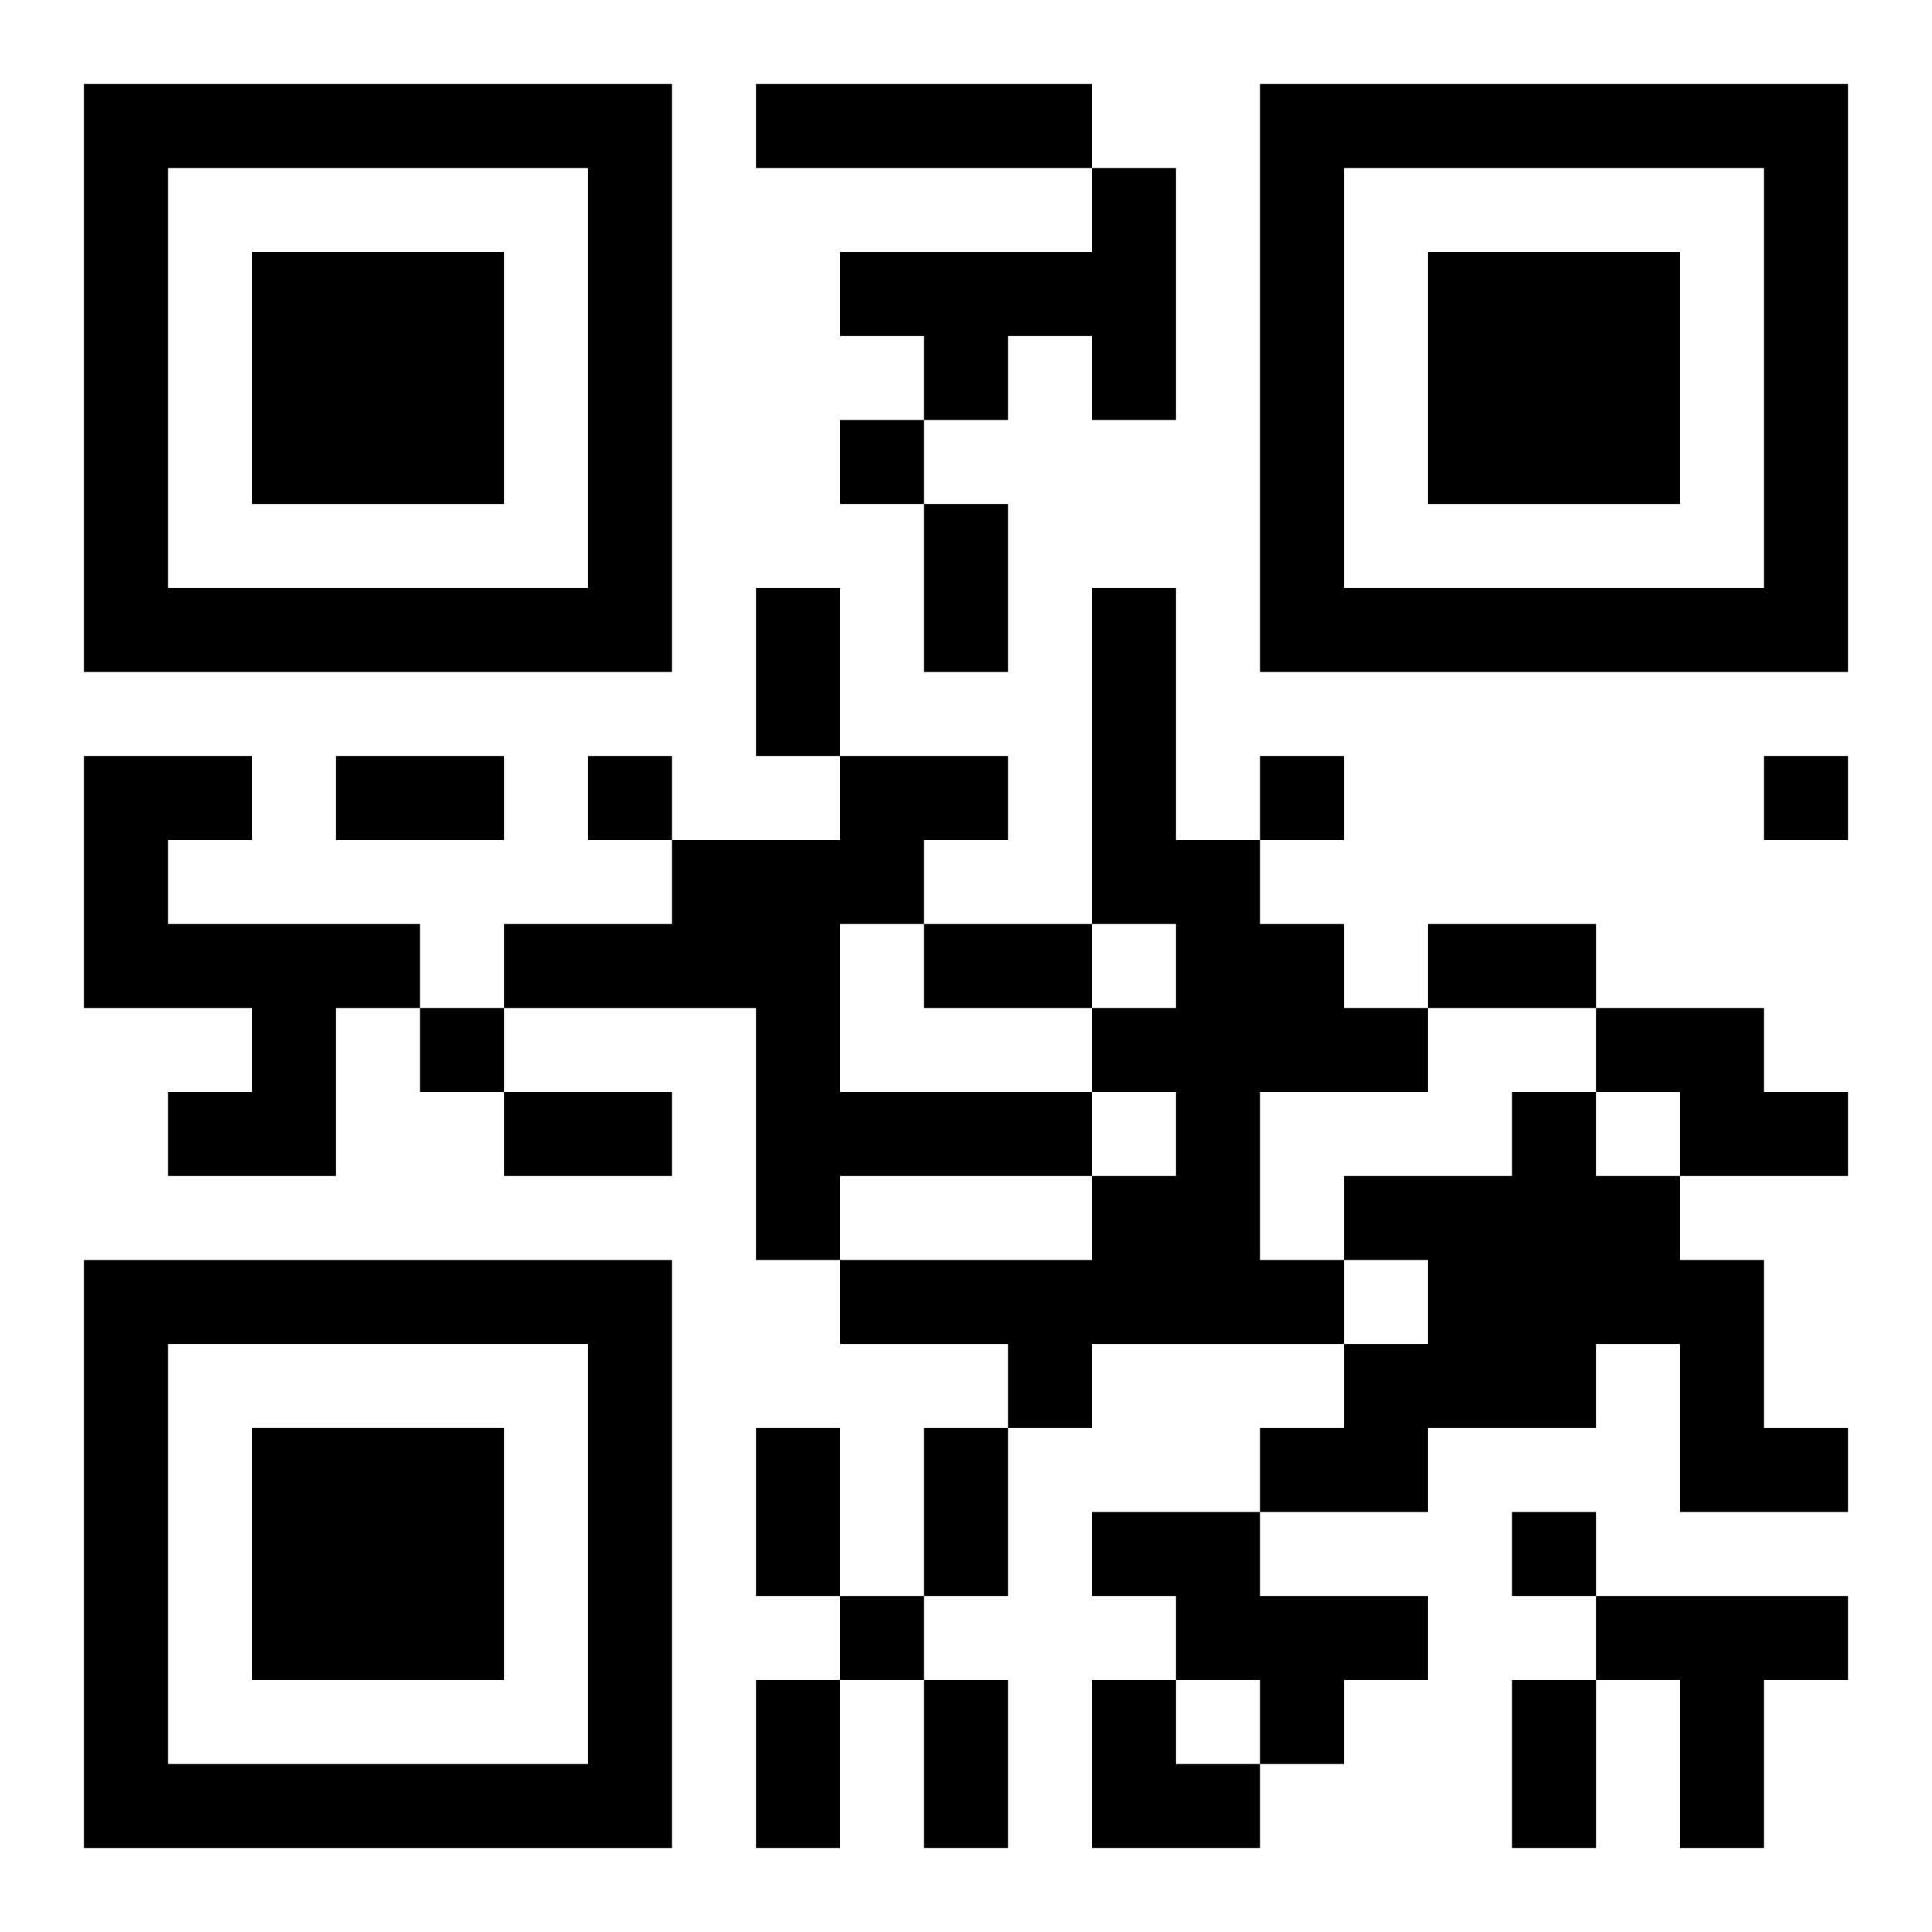
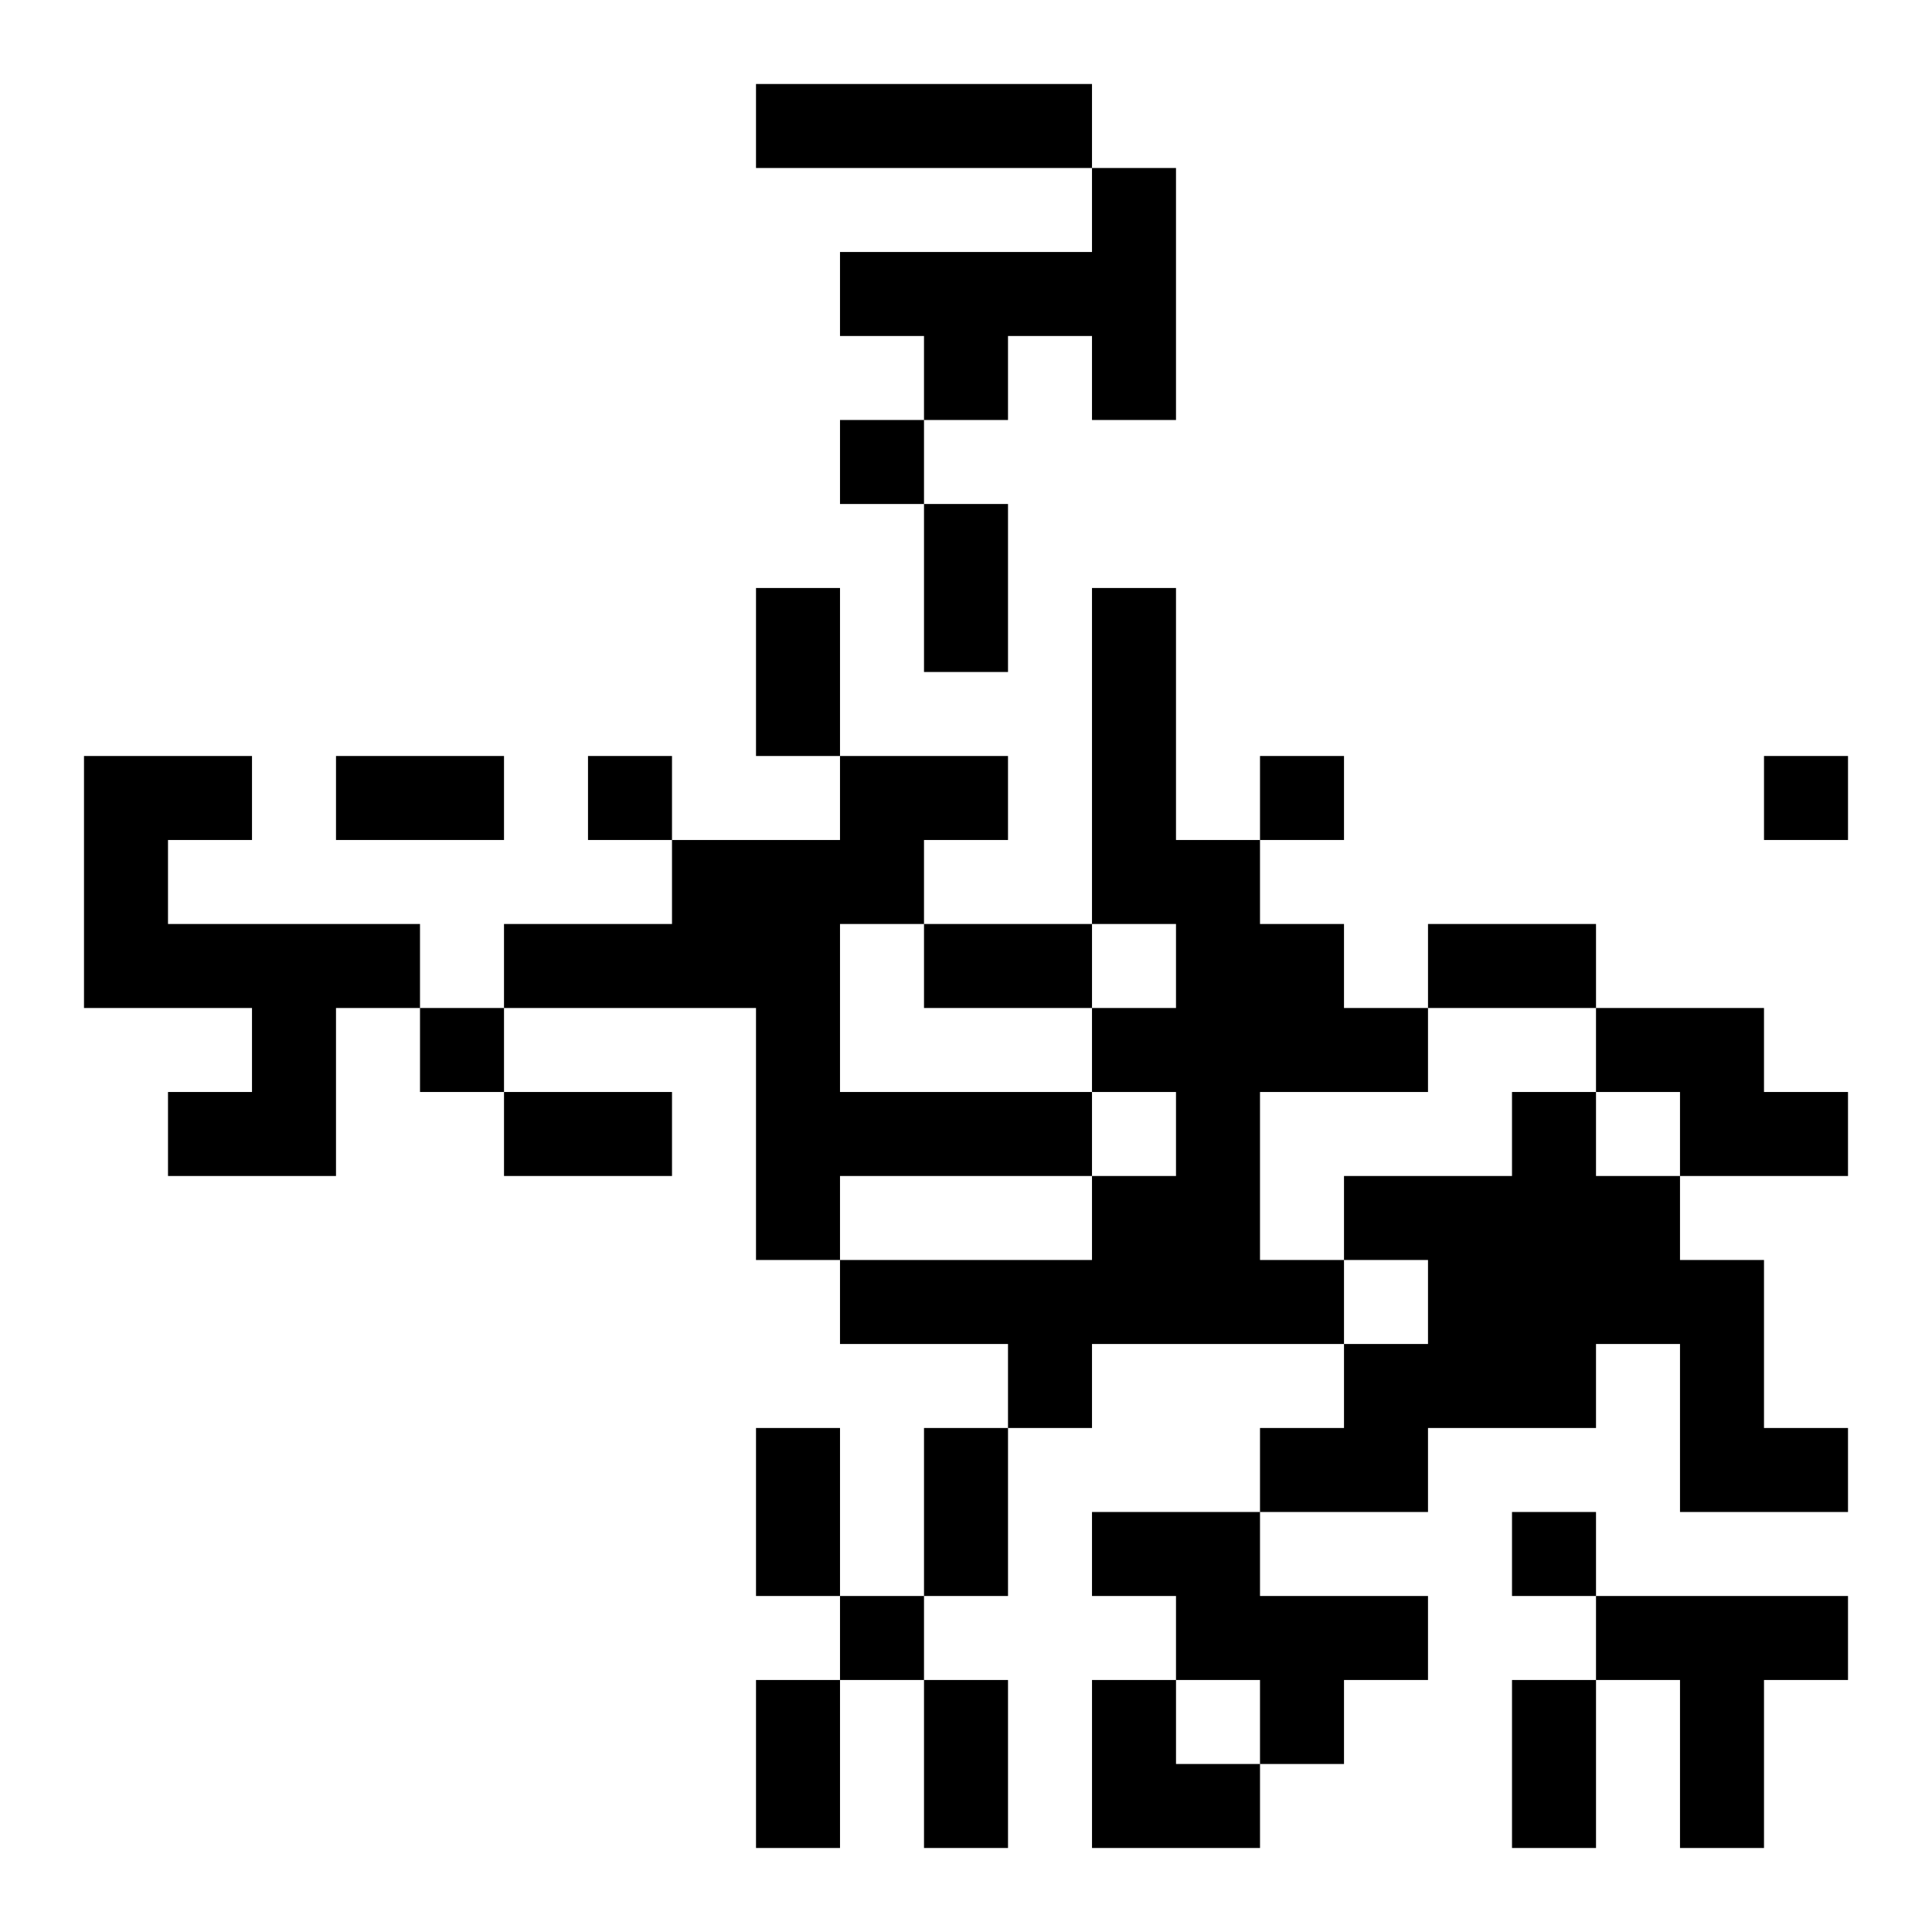
<svg xmlns="http://www.w3.org/2000/svg" xmlns:xlink="http://www.w3.org/1999/xlink" width="250" height="250" baseProfile="full" version="1.1" viewBox="-1 -1 23 23">
  <symbol id="a">
-     <path d="m0 7v7h7v-7h-7zm1 1h5v5h-5v-5zm1 1v3h3v-3h-3z" />
-   </symbol>
+     </symbol>
  <use y="-7" xlink:href="#a" />
  <use y="7" xlink:href="#a" />
  <use x="14" y="-7" xlink:href="#a" />
  <path d="m8 0h4v1h-4v-1m4 1h1v3h-1v-1h-1v1h-1v-1h-1v-1h3v-1m0 5h1v3h1v1h1v1h1v1h-2v2h1v1h-3v1h-1v-1h-2v-1h3v-1h1v-1h-1v-1h1v-1h-1v-4m-12 2h2v1h-1v1h3v1h-1v2h-2v-1h1v-1h-2v-3m9 0h2v1h-1v1h-1v2h3v1h-3v1h-1v-3h-3v-1h2v-1h2v-1m9 3h2v1h1v1h-2v-1h-1v-1m-1 1h1v1h1v1h1v2h1v1h-2v-2h-1v1h-2v1h-2v-1h1v-1h1v-1h-1v-1h2v-1m-5 5h2v1h2v1h-1v1h-1v-1h-1v-1h-1v-1m6 1h3v1h-1v2h-1v-2h-1v-1m-9-14v1h1v-1h-1m-3 4v1h1v-1h-1m8 0v1h1v-1h-1m6 0v1h1v-1h-1m-16 3v1h1v-1h-1m13 6v1h1v-1h-1m-8 1v1h1v-1h-1m1-13h1v2h-1v-2m-2 1h1v2h-1v-2m-5 2h2v1h-2v-1m7 2h2v1h-2v-1m6 0h2v1h-2v-1m-11 2h2v1h-2v-1m3 4h1v2h-1v-2m2 0h1v2h-1v-2m-2 3h1v2h-1v-2m2 0h1v2h-1v-2m7 0h1v2h-1v-2m-5 0h1v1h1v1h-2z" />
</svg>